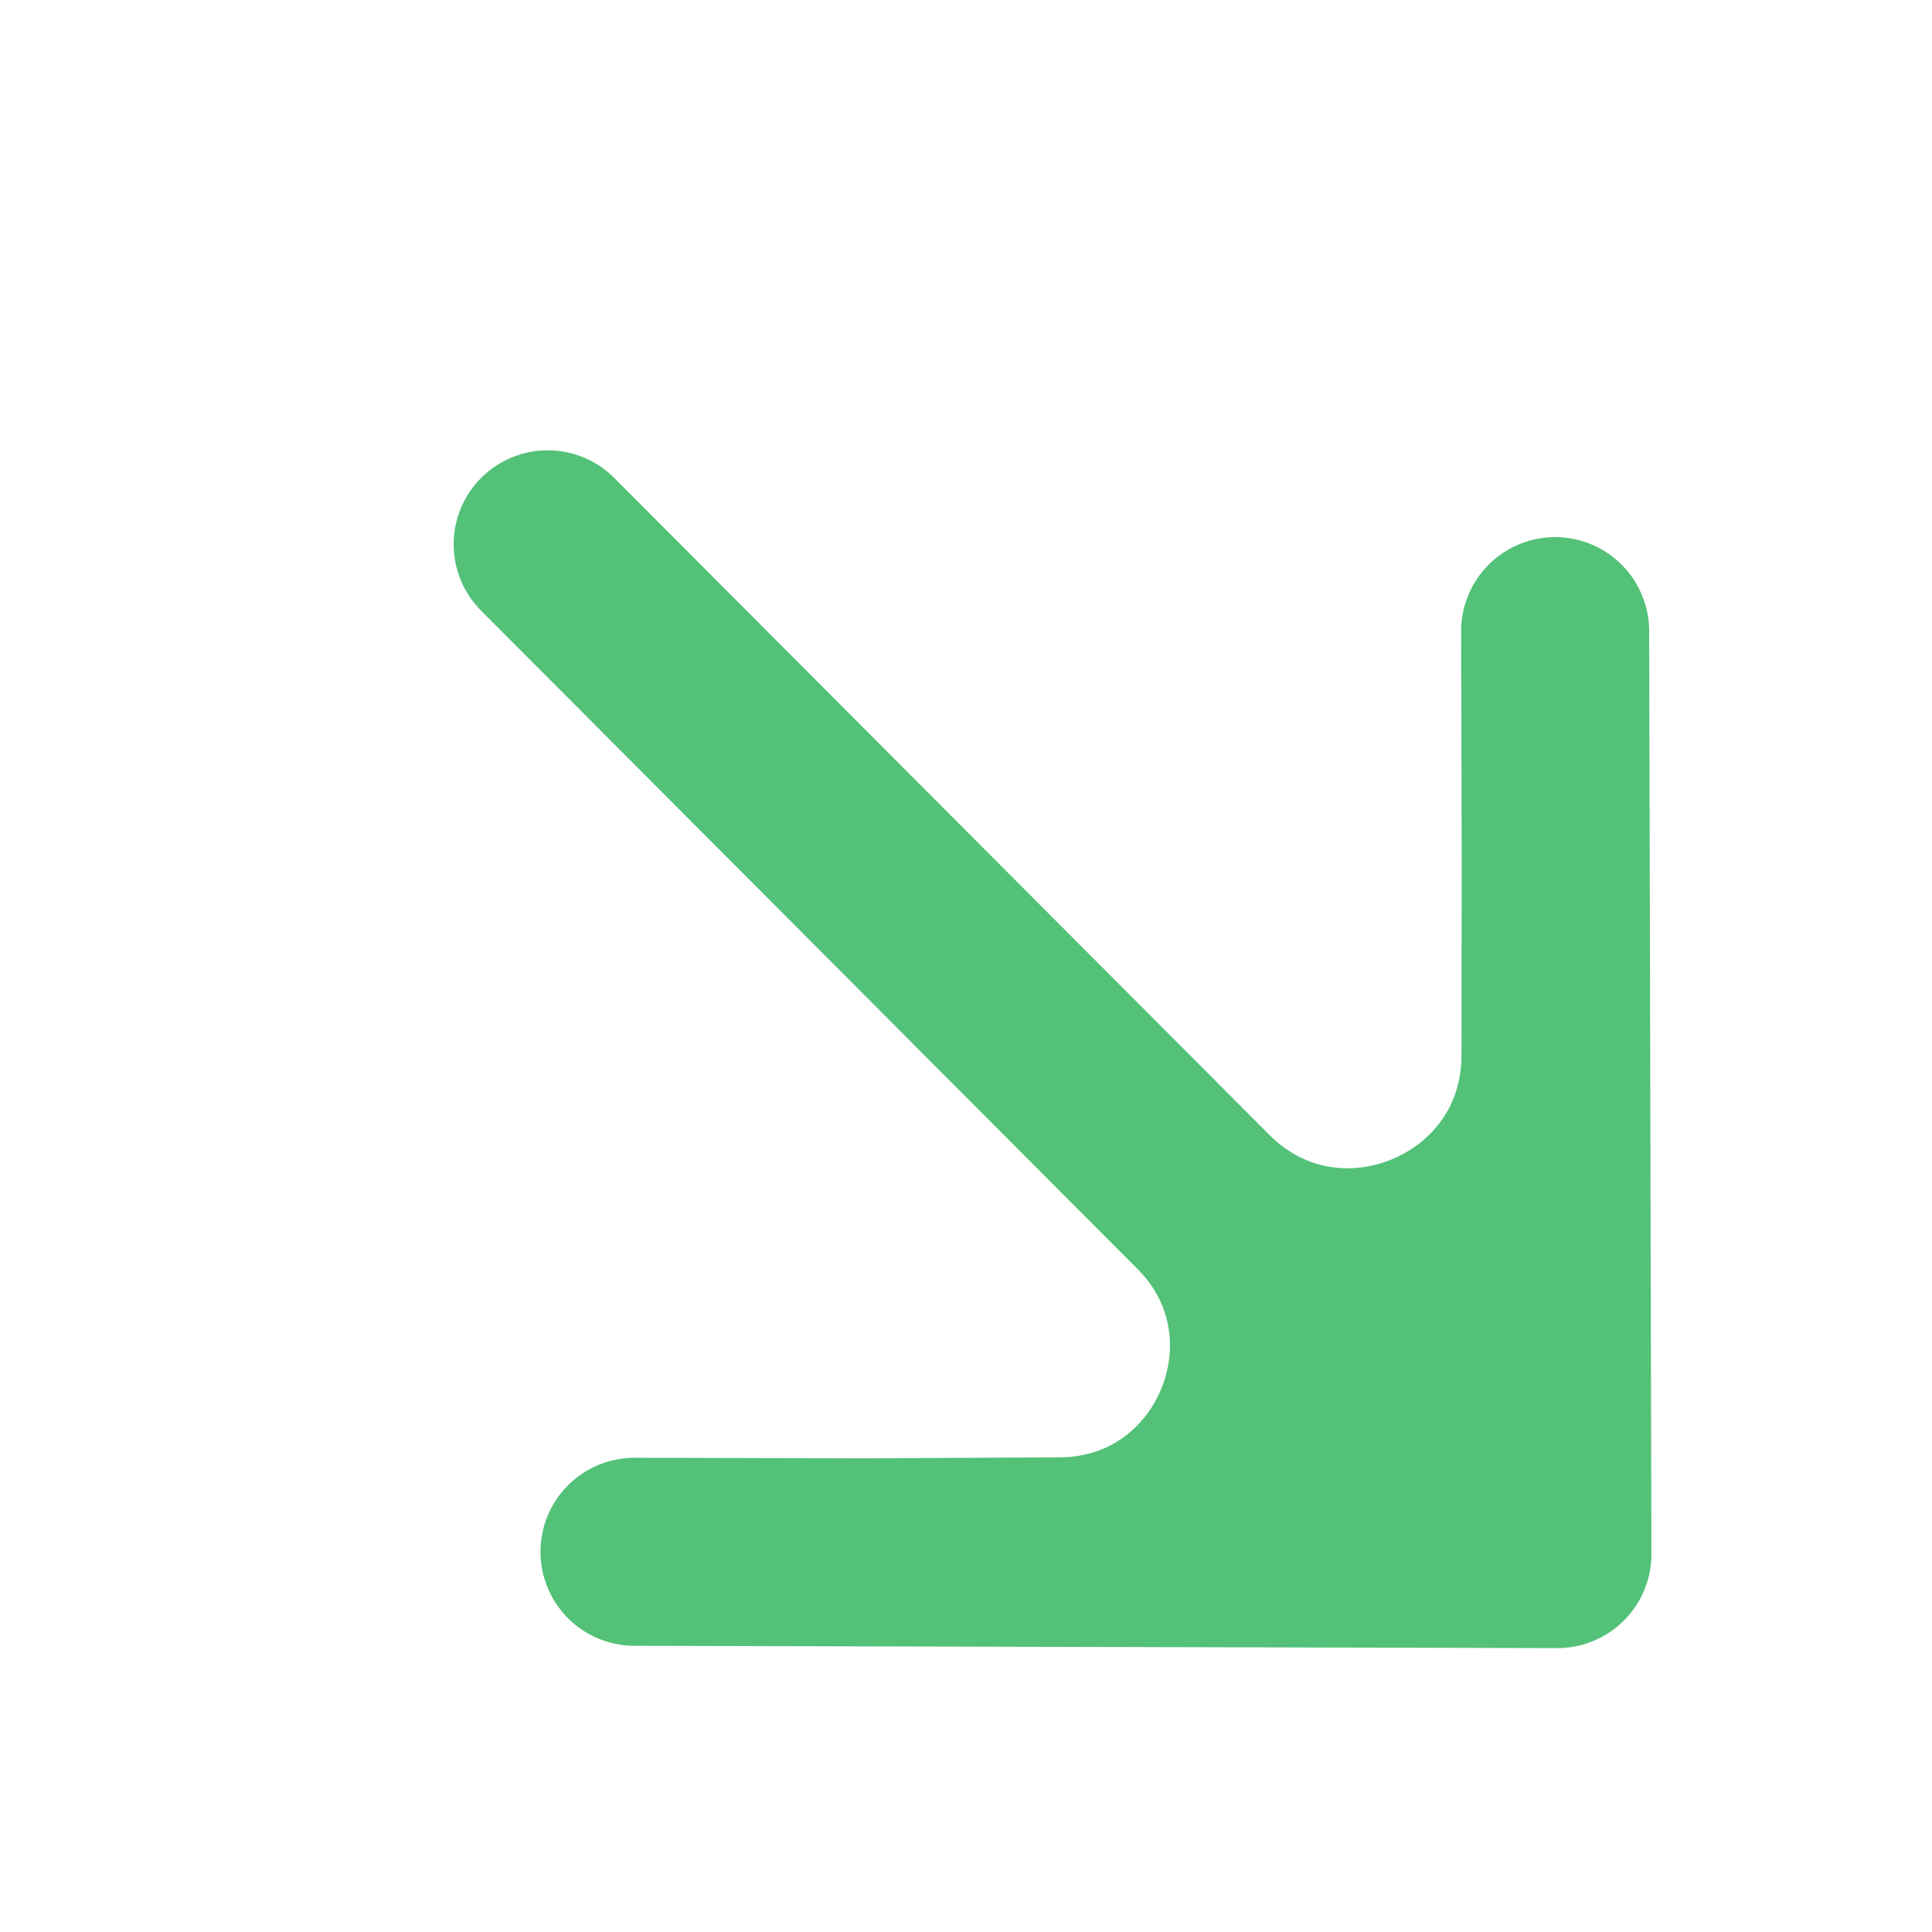
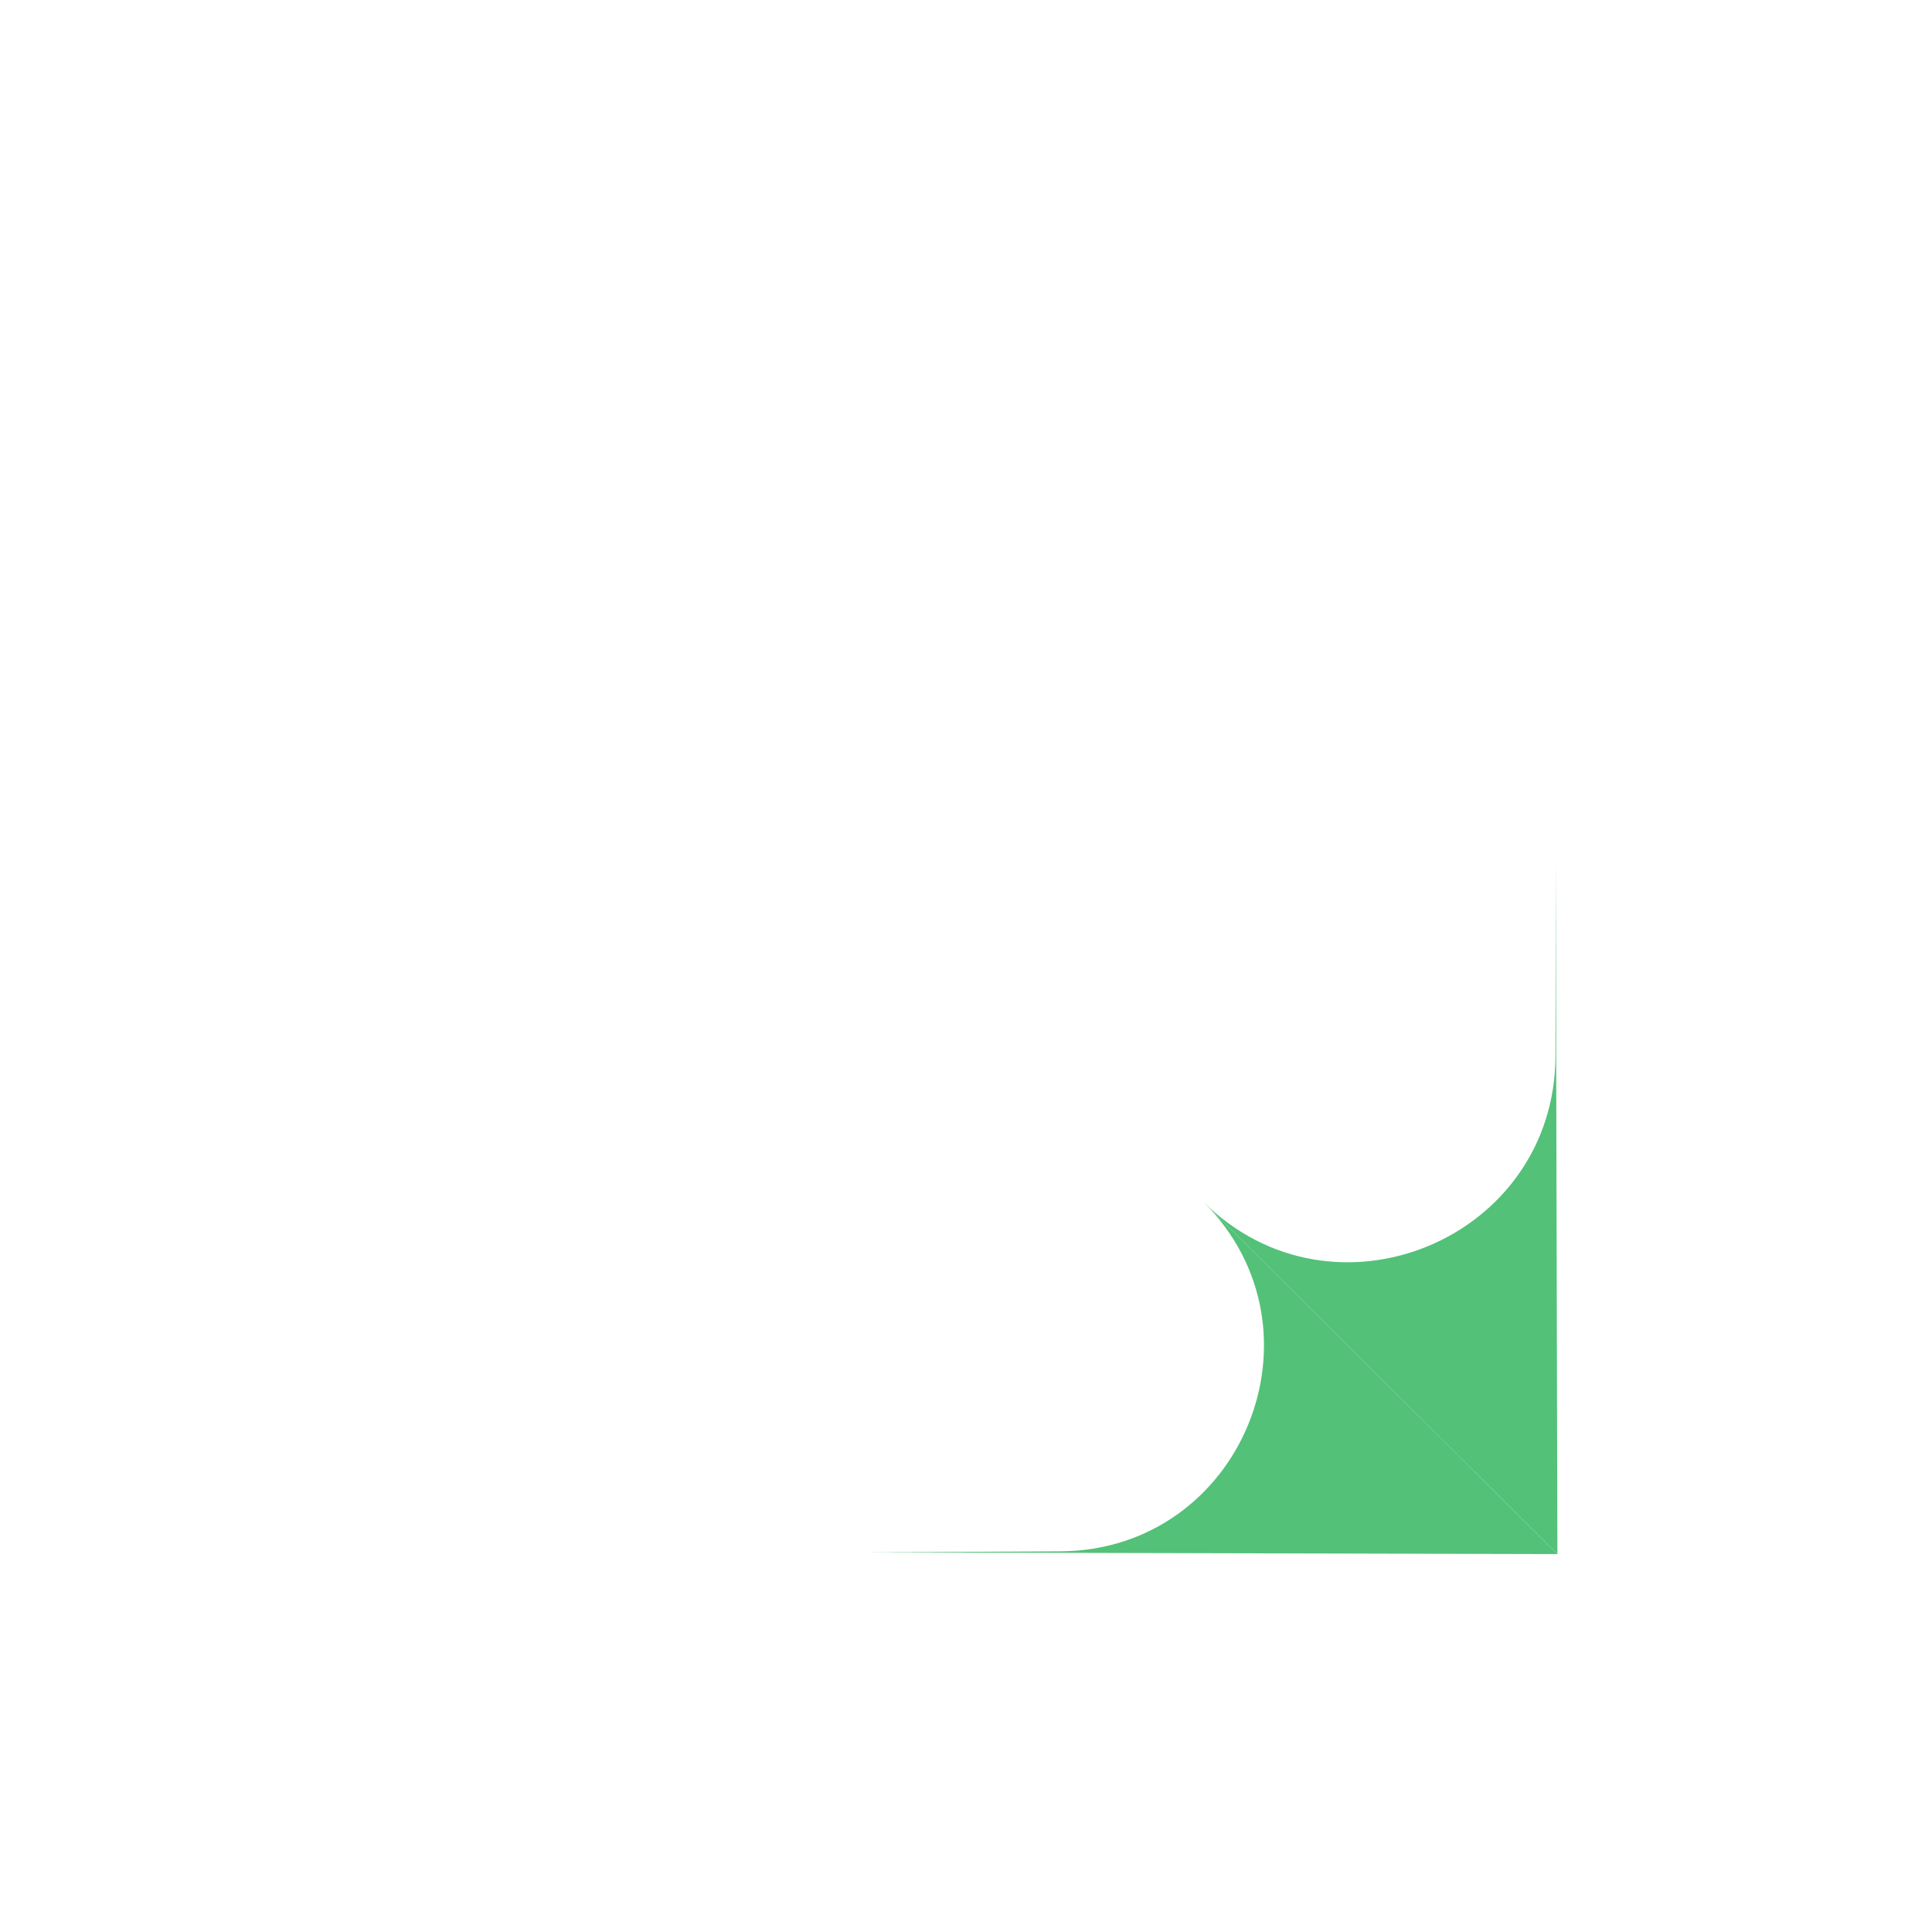
<svg xmlns="http://www.w3.org/2000/svg" width="46" height="46" viewBox="0 0 46 46" fill="none">
  <path d="M20.601 36.961L37.081 37.002L28.649 28.613V28.613C31.722 31.669 29.573 36.915 25.239 36.937L20.601 36.961Z" fill="#53C178" />
  <path d="M37.081 37.002L37.054 26.015L37.041 20.521L37.035 25.132C37.03 29.505 31.749 31.697 28.649 28.613V28.613L37.081 37.002Z" fill="#53C178" />
-   <path d="M13.04 12.96L28.649 28.613M37.081 37.002L37.054 26.015L37.041 20.521M37.081 37.002L20.601 36.961M37.081 37.002L28.649 28.613M37.027 15.027L37.041 20.521M15.107 36.947L20.601 36.961M37.041 20.521L37.035 25.132C37.03 29.505 31.749 31.697 28.649 28.613V28.613M20.601 36.961L25.239 36.937C29.573 36.915 31.722 31.669 28.649 28.613V28.613" stroke="#53C178" stroke-width="4.477" stroke-linecap="round" stroke-linejoin="round" />
</svg>